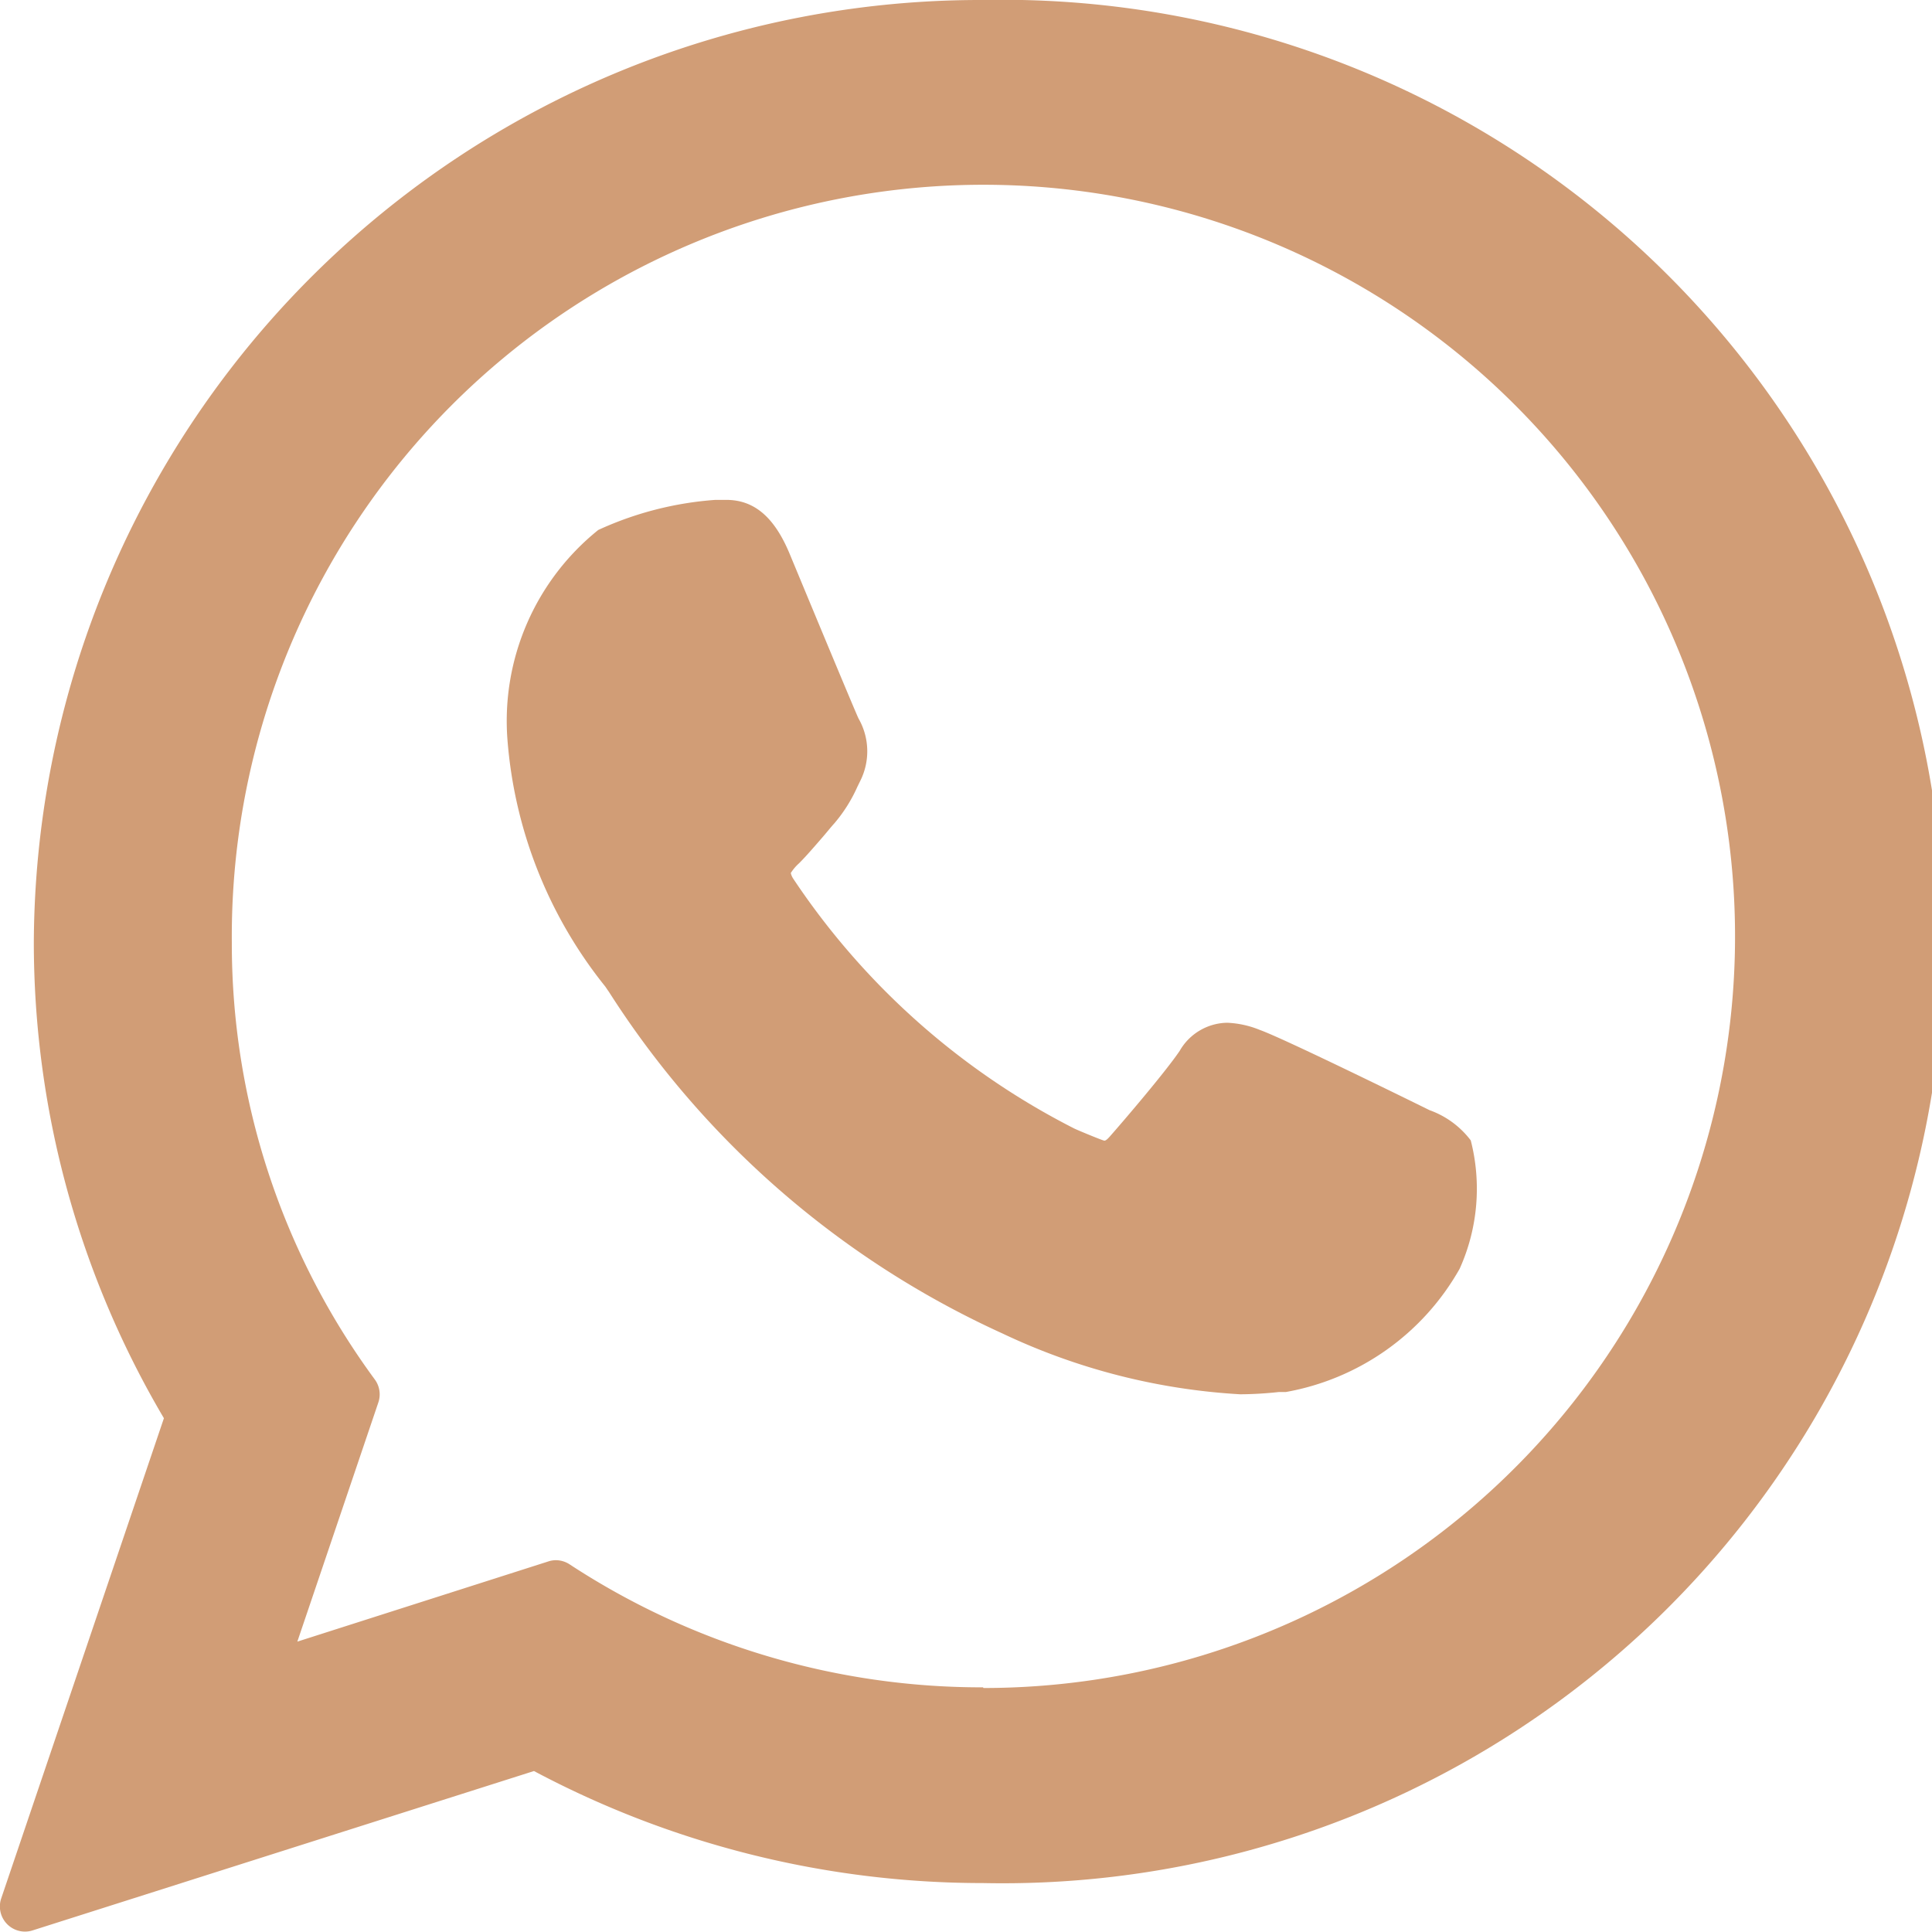
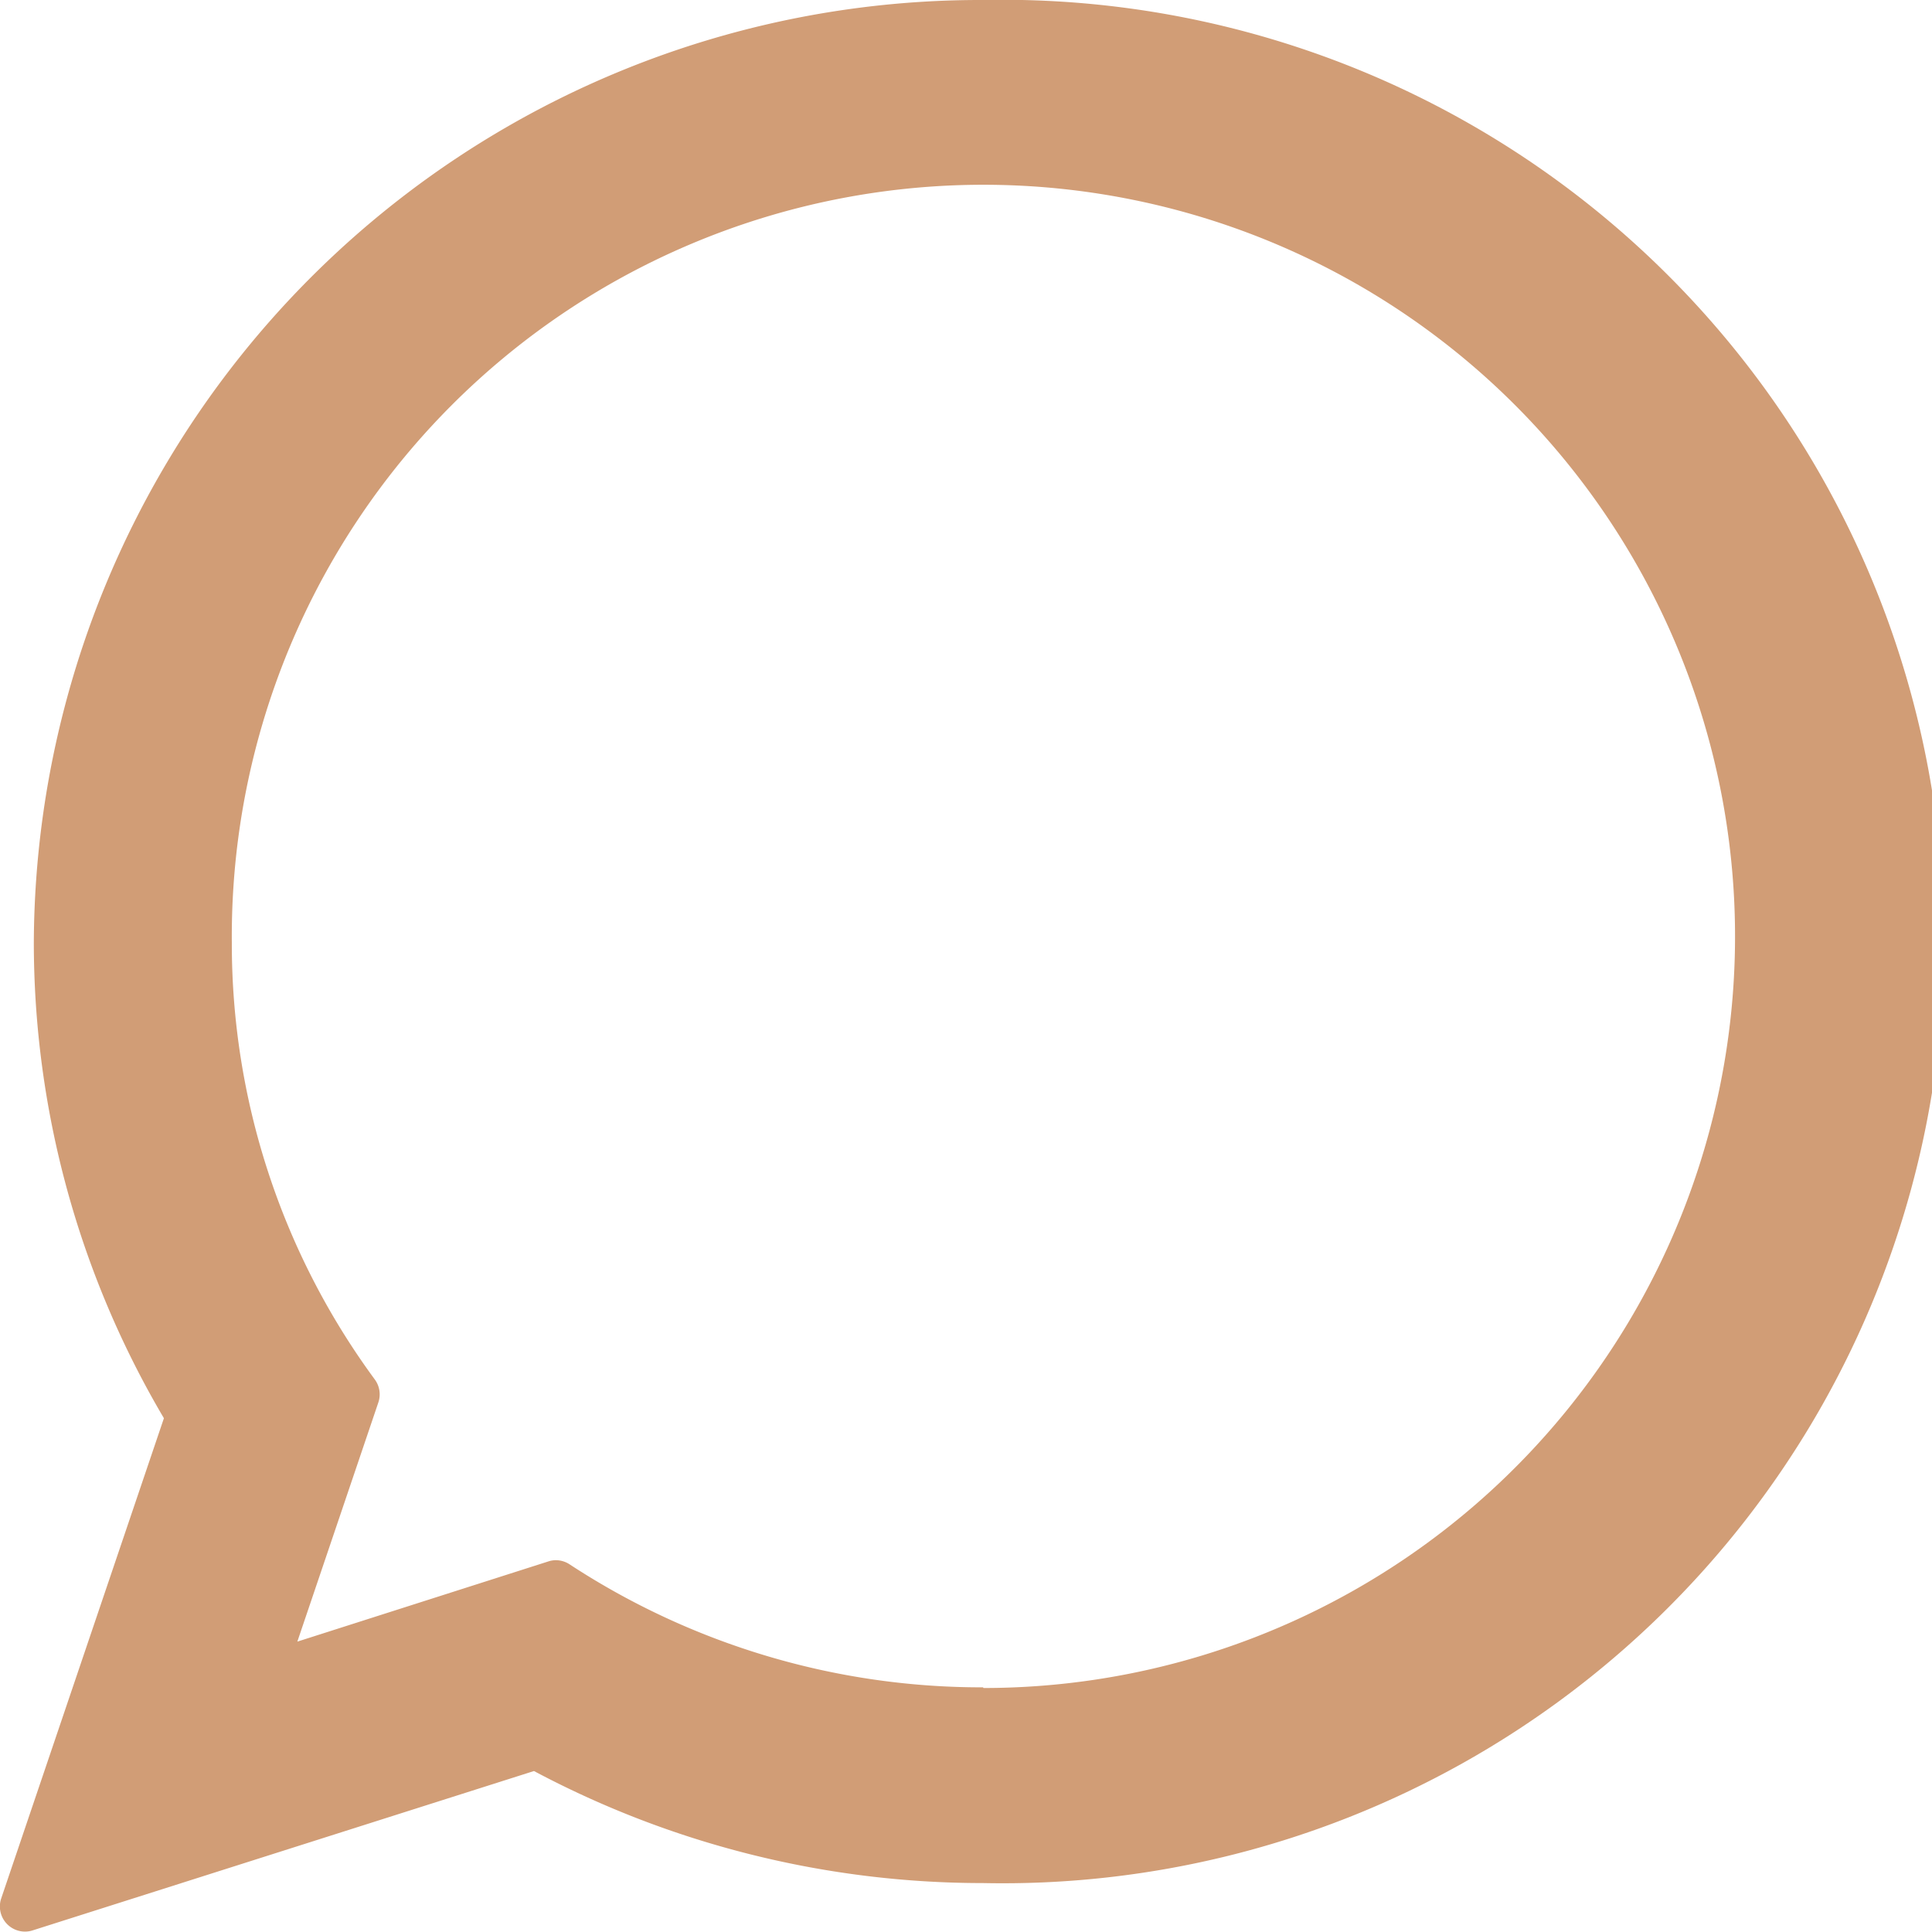
<svg xmlns="http://www.w3.org/2000/svg" width="14.451" height="14.451" viewBox="0 0 14.451 14.451">
  <defs>
    <style>.a{fill:#d19d76;}</style>
  </defs>
  <g transform="translate(-0.001)">
-     <path class="a" d="M87.788,84.207c-.028-.014-1.081-.533-1.269-.6a.723.723,0,0,0-.245-.054.417.417,0,0,0-.355.21c-.105.156-.424.529-.522.64-.013.015-.03.032-.041.032s-.173-.067-.222-.089a5.541,5.541,0,0,1-2.106-1.871.127.127,0,0,1-.018-.042.345.345,0,0,1,.062-.073c.057-.057.12-.131.18-.2.029-.034.057-.069.085-.1a1.128,1.128,0,0,0,.171-.272l.023-.047a.493.493,0,0,0-.014-.463c-.025-.05-.47-1.123-.517-1.236-.114-.272-.264-.4-.473-.4l-.081,0a2.527,2.527,0,0,0-.876.225,1.833,1.833,0,0,0-.68,1.56,3.361,3.361,0,0,0,.729,1.851c.006.007.015.022.03.043a6.861,6.861,0,0,0,2.944,2.556,4.782,4.782,0,0,0,1.778.455h0a2.8,2.8,0,0,0,.29-.017l.052,0a1.869,1.869,0,0,0,1.3-.922,1.457,1.457,0,0,0,.083-.96A.668.668,0,0,0,87.788,84.207Z" transform="translate(-77.094 -75.903)" />
    <path class="a" d="M7.354,0a7.08,7.08,0,0,0-7.1,7.045,7,7,0,0,0,.973,3.563L.01,14.2a.188.188,0,0,0,.178.248.182.182,0,0,0,.057-.009l3.75-1.192a7.149,7.149,0,0,0,3.359.838A7.044,7.044,0,1,0,7.354,0Zm0,12.621A5.624,5.624,0,0,1,4.26,11.7a.188.188,0,0,0-.1-.03.18.18,0,0,0-.057.009l-1.878.6.606-1.789a.188.188,0,0,0-.026-.171,5.5,5.5,0,0,1-1.07-3.269,5.622,5.622,0,1,1,5.622,5.576Z" transform="translate(0)" />
  </g>
</svg>